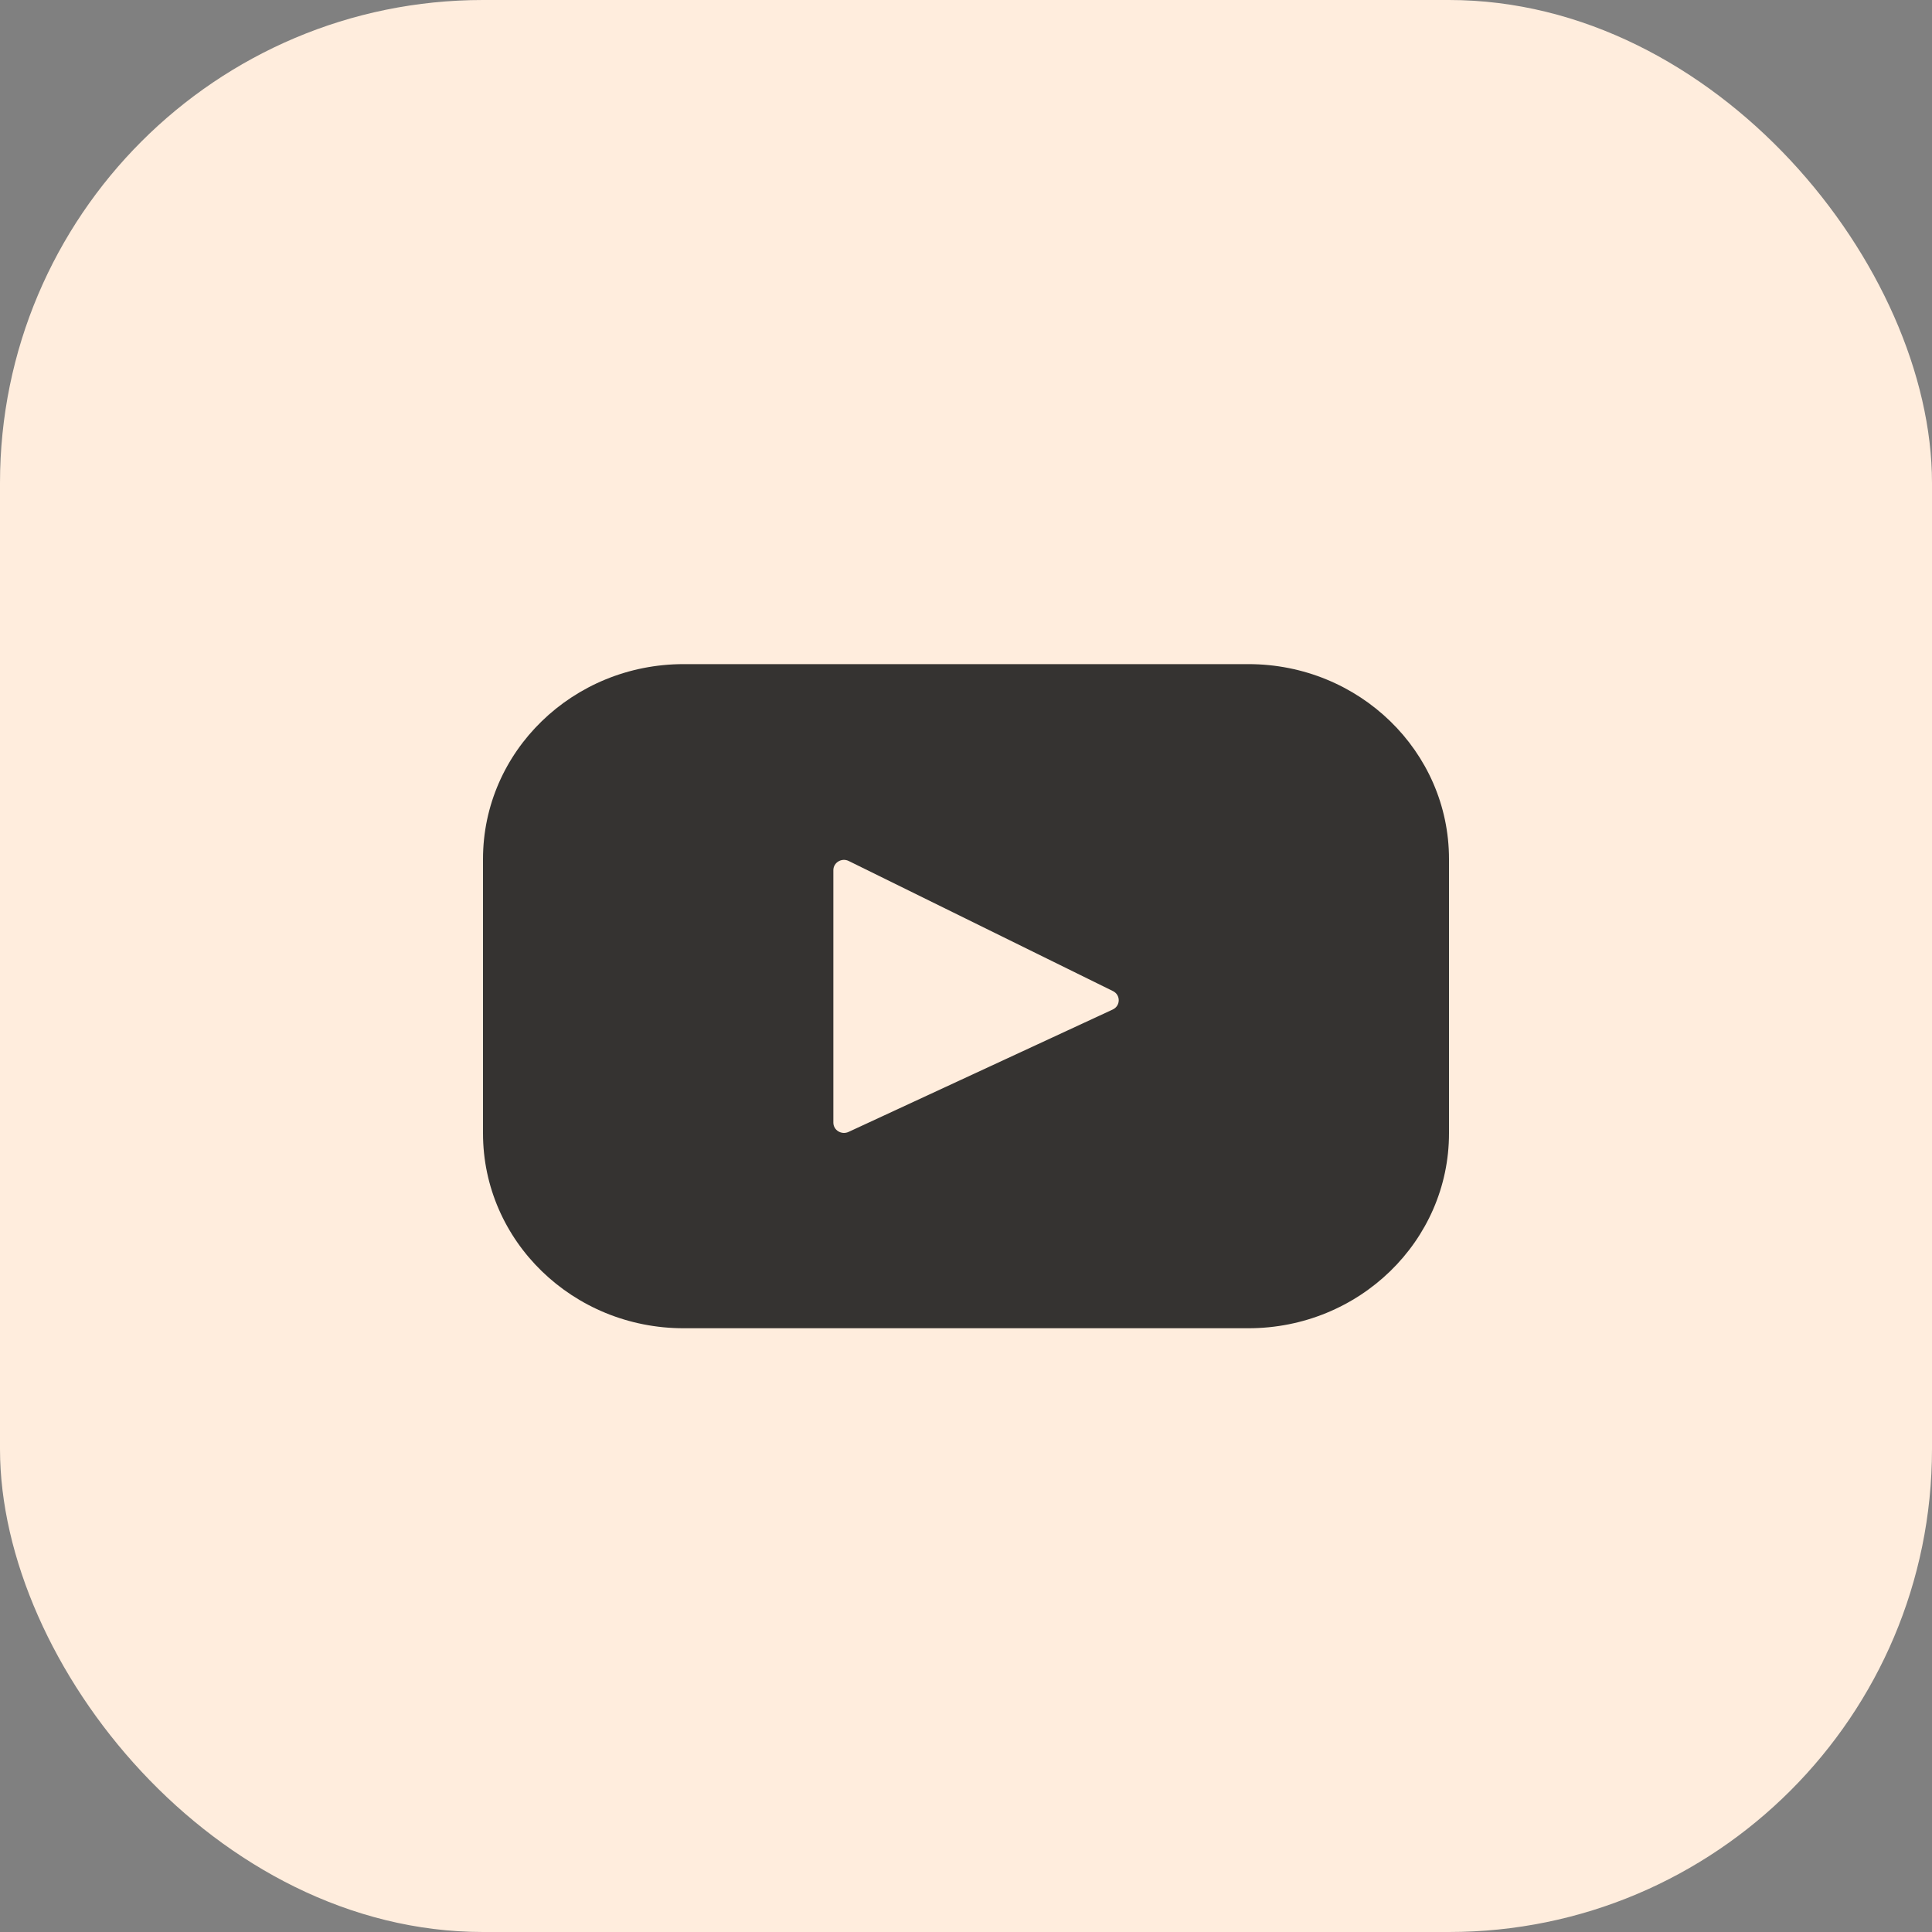
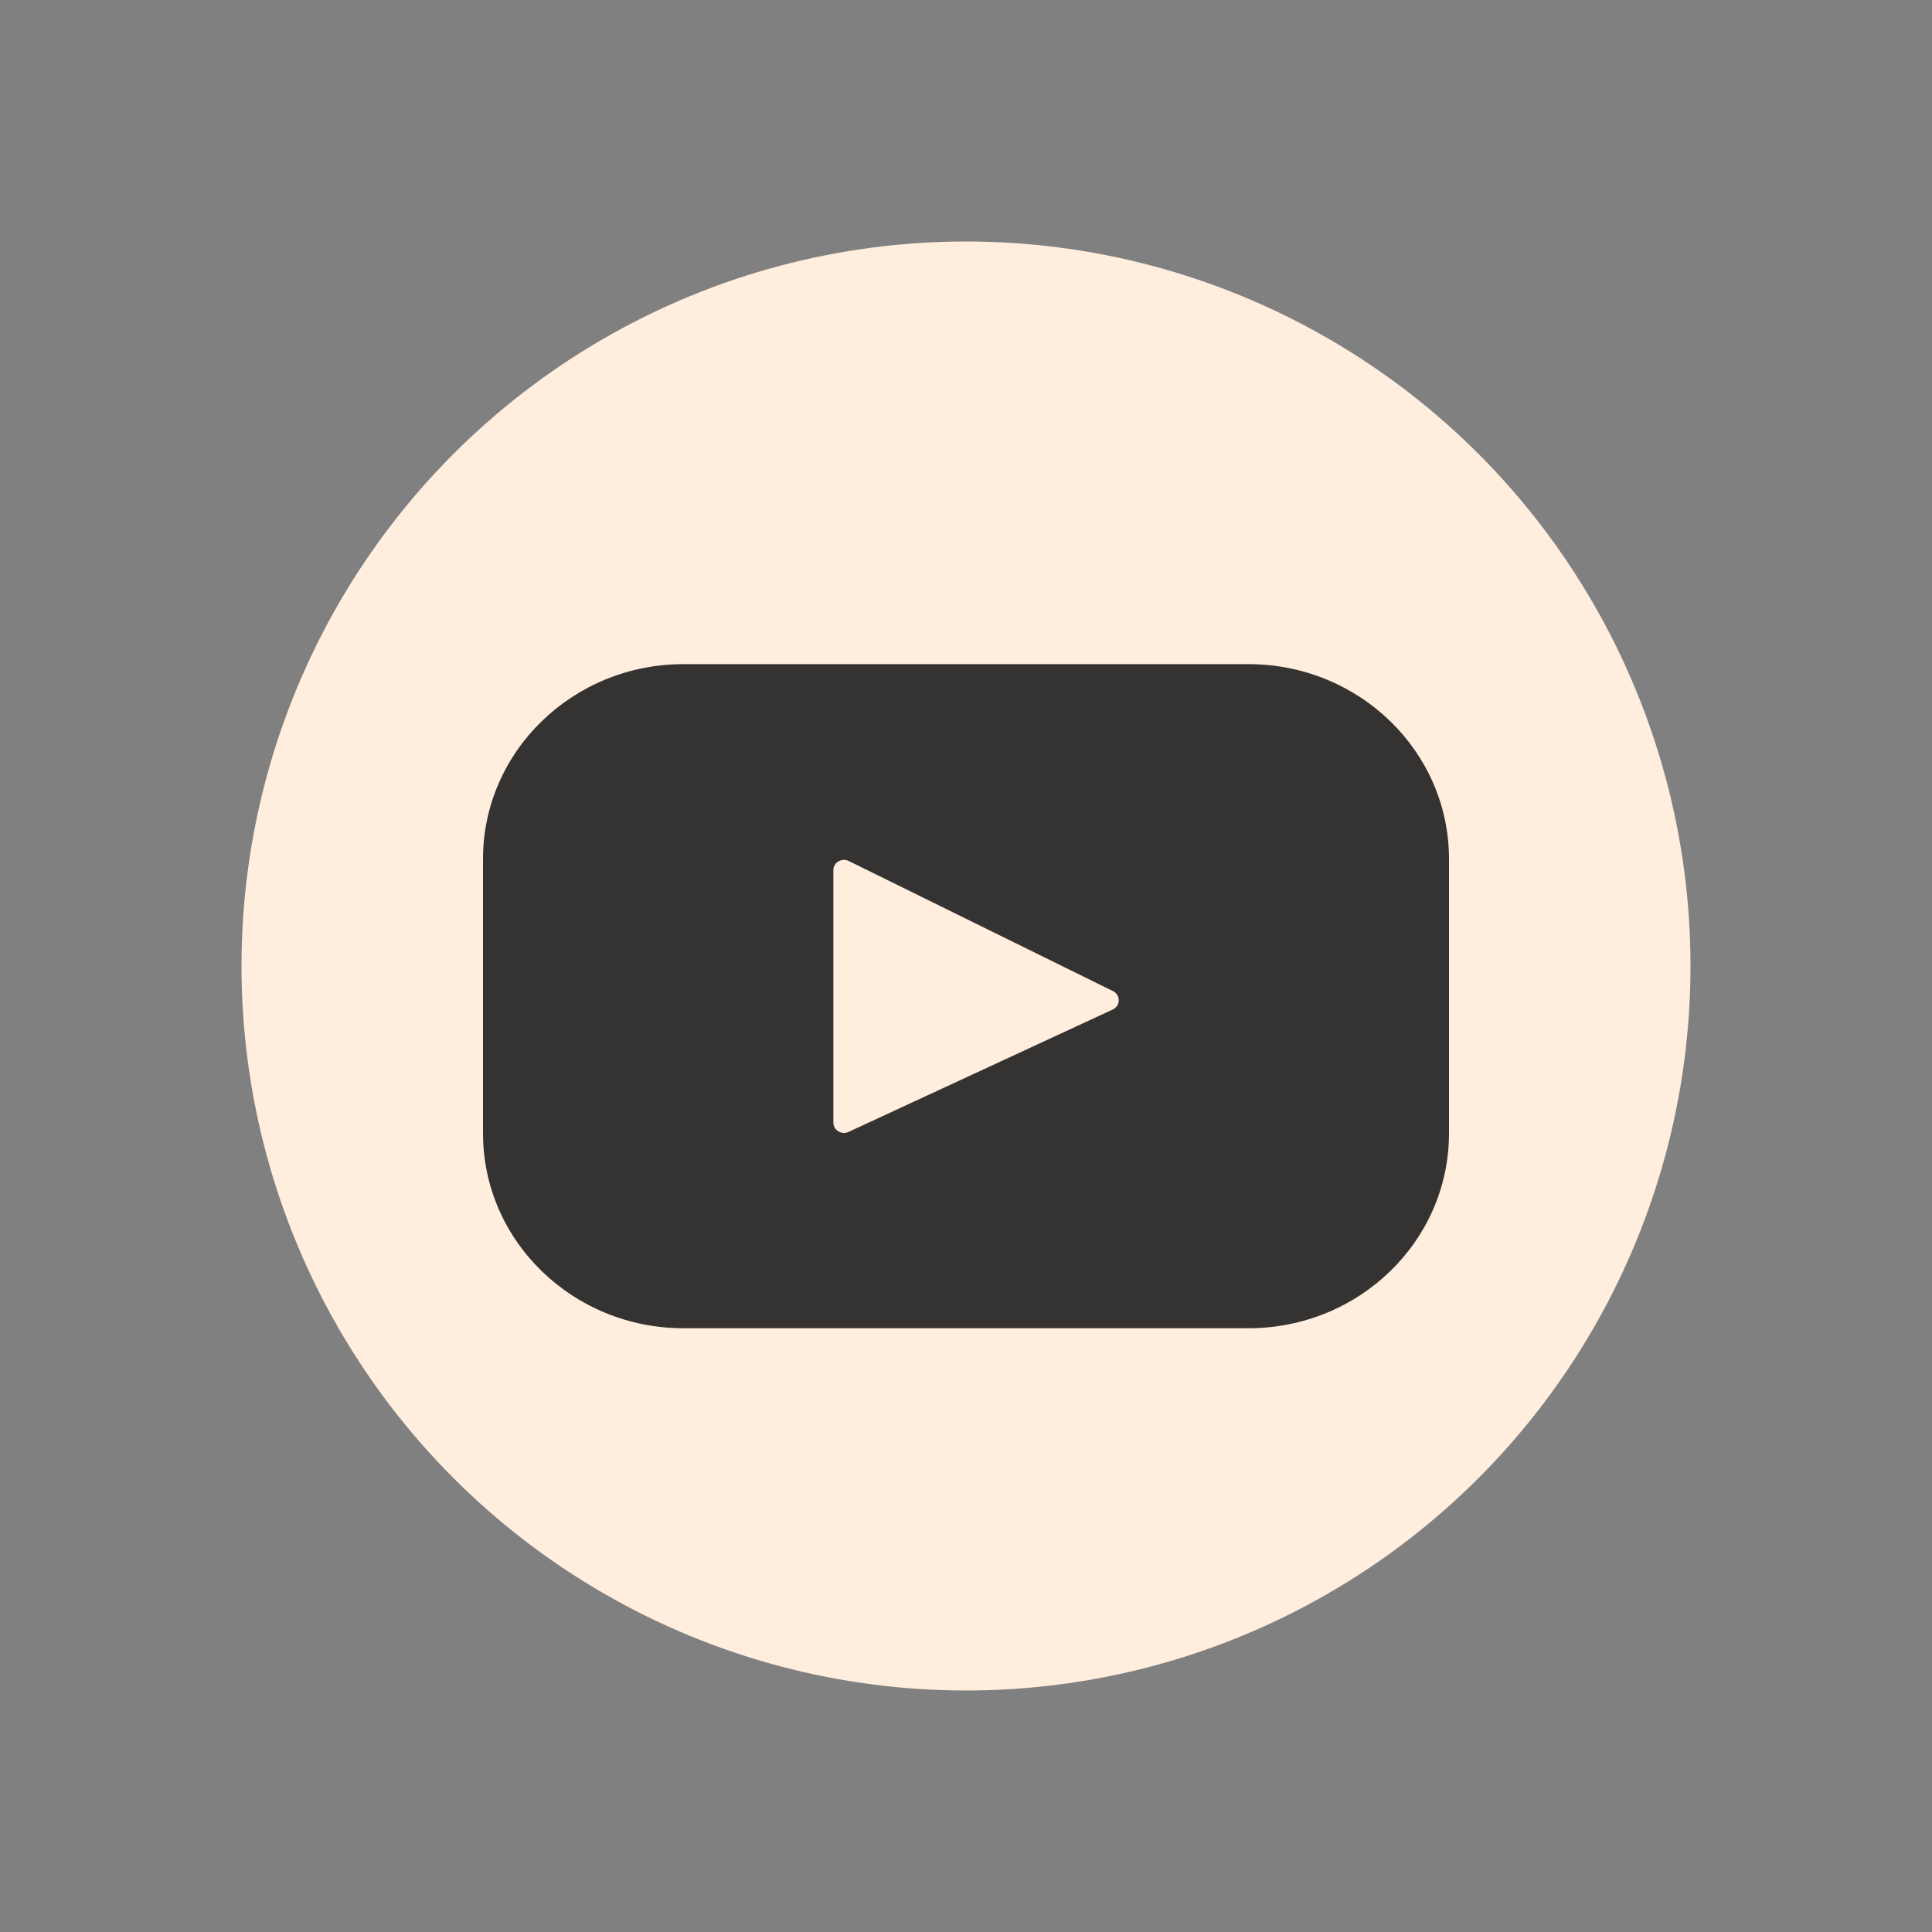
<svg xmlns="http://www.w3.org/2000/svg" width="32" height="32" viewBox="0 0 32 32" fill="none">
  <rect x="0" y="0" width="32" height="32" fill="#808080" stroke="none" />
-   <rect width="32" height="32" rx="8" fill="#FFEDDD" />
  <circle cx="16" cy="16" r="12" fill="#FFEDDD" />
  <path d="M20.677 11H11.323C9.488 11 8 12.445 8 14.229V18.771C8 20.555 9.488 22 11.323 22H20.677C22.512 22 24 20.555 24 18.771V14.229C24 12.445 22.512 11 20.677 11ZM18.43 16.721L14.055 18.748C13.938 18.802 13.803 18.72 13.803 18.594V14.413C13.803 14.286 13.941 14.203 14.058 14.261L18.433 16.415C18.564 16.479 18.561 16.66 18.43 16.721Z" fill="#353331" />
</svg>